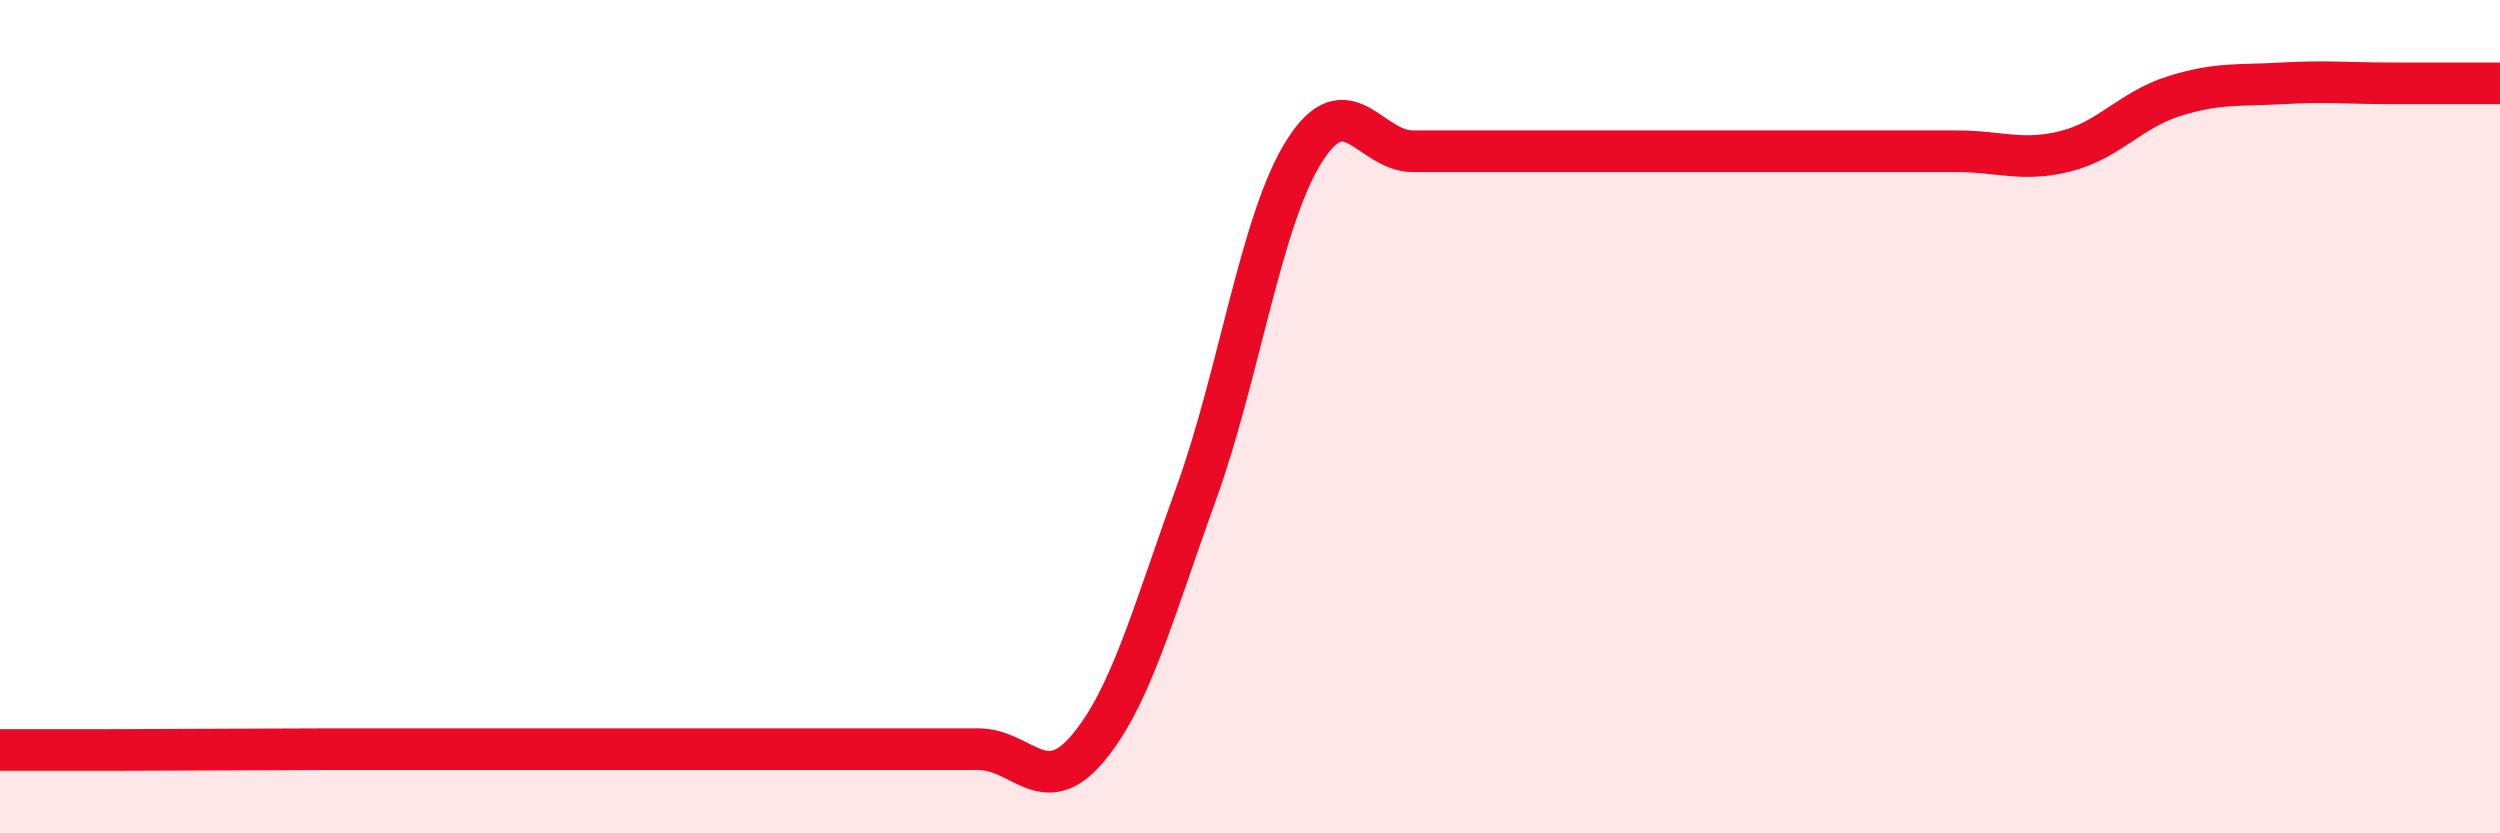
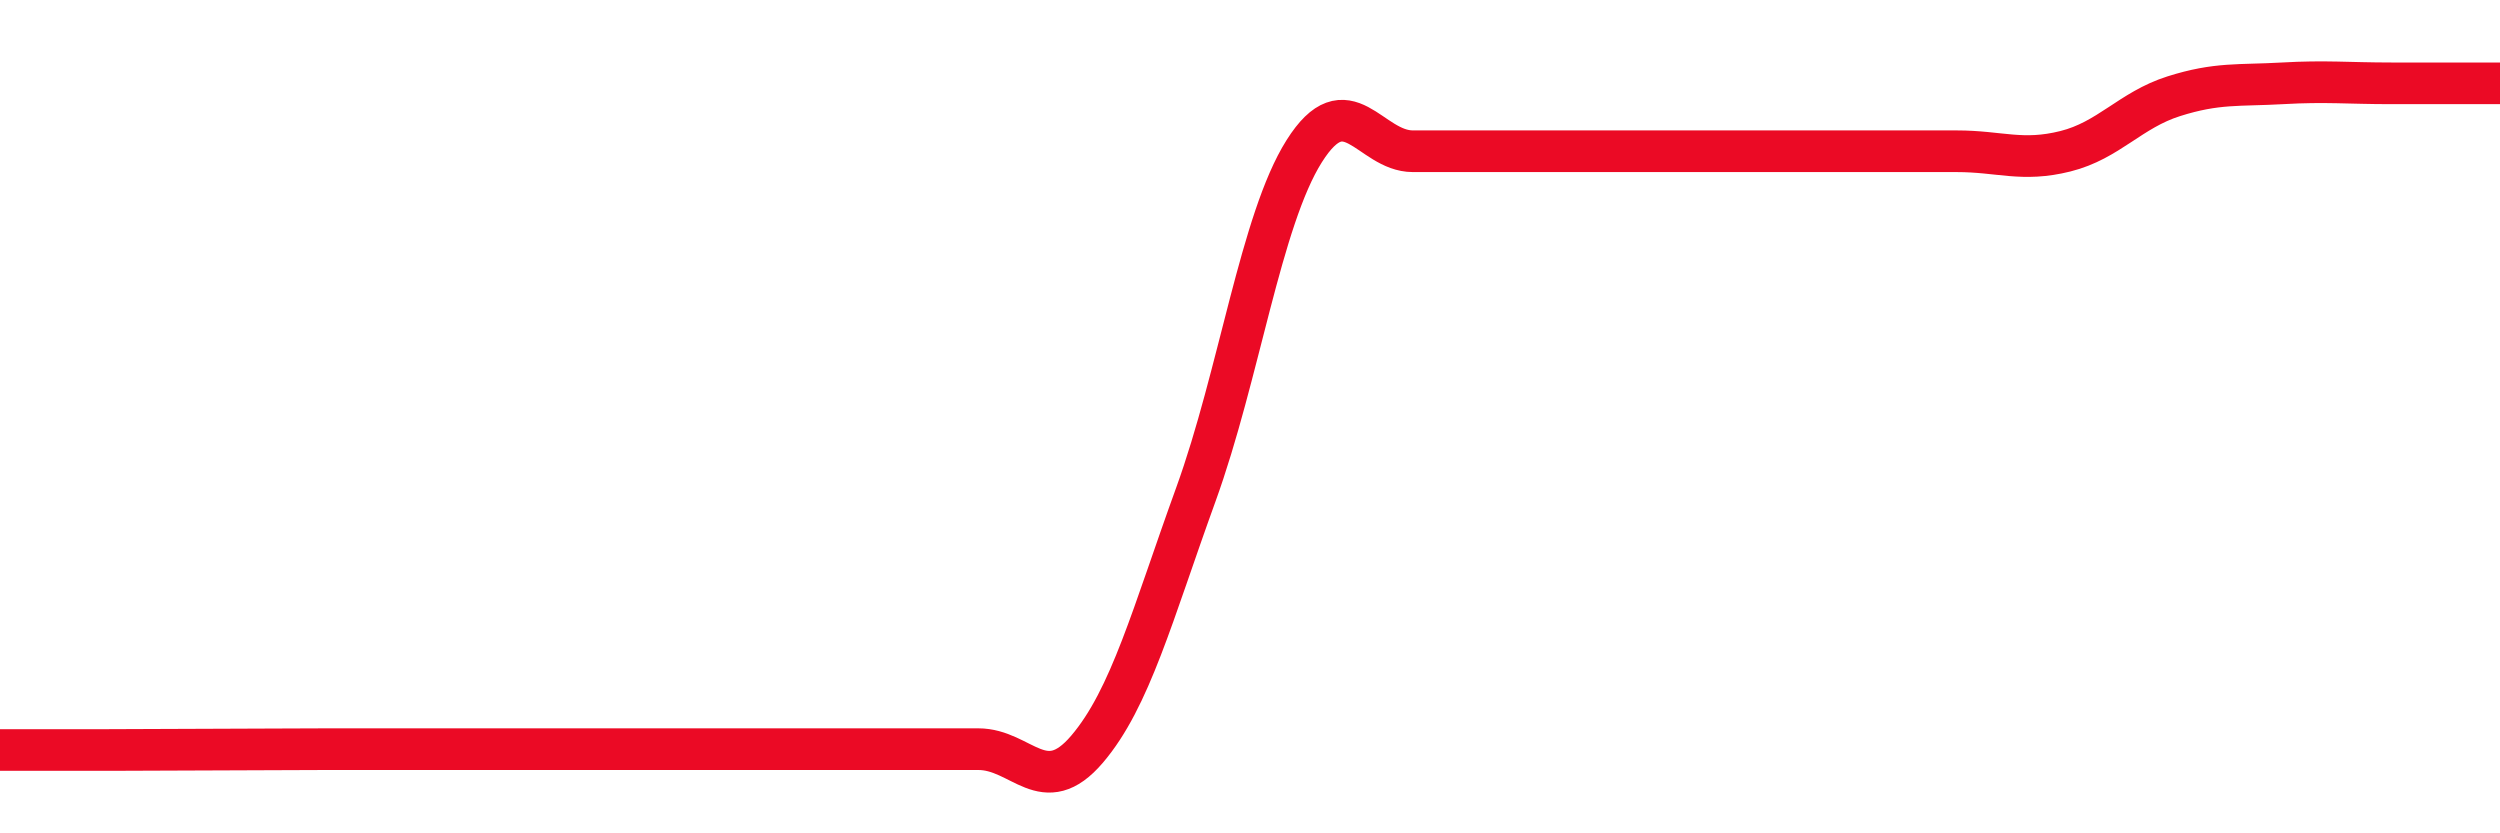
<svg xmlns="http://www.w3.org/2000/svg" width="60" height="20" viewBox="0 0 60 20">
-   <path d="M 0,18 C 0.52,18 1.57,18 2.61,18 C 3.65,18 4.18,17.99 5.22,17.99 C 6.26,17.99 6.79,17.98 7.83,17.98 C 8.87,17.98 9.39,17.98 10.43,17.98 C 11.47,17.98 12,17.98 13.04,17.98 C 14.08,17.98 14.61,17.98 15.65,17.98 C 16.69,17.98 17.22,17.98 18.26,17.98 C 19.3,17.98 19.83,17.98 20.87,17.98 C 21.91,17.98 22.44,17.98 23.48,17.98 C 24.52,17.98 25.05,19.2 26.09,17.98 C 27.13,16.76 27.66,14.74 28.7,11.87 C 29.74,9 30.26,5.28 31.3,3.63 C 32.34,1.98 32.87,3.63 33.91,3.63 C 34.95,3.63 35.48,3.63 36.52,3.63 C 37.56,3.63 38.09,3.63 39.13,3.63 C 40.17,3.63 40.7,3.63 41.74,3.63 C 42.78,3.63 43.31,3.63 44.35,3.63 C 45.39,3.63 45.92,3.63 46.96,3.63 C 48,3.63 48.53,3.89 49.57,3.63 C 50.61,3.37 51.13,2.64 52.17,2.31 C 53.21,1.98 53.74,2.06 54.78,2 C 55.82,1.94 56.35,2 57.39,2 C 58.43,2 59.48,2 60,2L60 20L0 20Z" fill="#EB0A25" opacity="0.1" stroke-linecap="round" stroke-linejoin="round" />
  <path d="M 0,18 C 0.52,18 1.57,18 2.61,18 C 3.65,18 4.18,17.99 5.22,17.99 C 6.26,17.99 6.79,17.98 7.83,17.98 C 8.87,17.98 9.39,17.98 10.43,17.98 C 11.47,17.98 12,17.98 13.04,17.98 C 14.08,17.98 14.61,17.98 15.65,17.98 C 16.69,17.98 17.22,17.98 18.26,17.98 C 19.3,17.98 19.83,17.98 20.87,17.98 C 21.91,17.98 22.44,17.98 23.48,17.98 C 24.52,17.98 25.05,19.2 26.09,17.98 C 27.13,16.76 27.66,14.74 28.7,11.87 C 29.74,9 30.26,5.28 31.3,3.63 C 32.34,1.98 32.87,3.63 33.91,3.63 C 34.95,3.63 35.48,3.63 36.52,3.63 C 37.56,3.63 38.09,3.63 39.13,3.63 C 40.17,3.63 40.7,3.63 41.74,3.63 C 42.78,3.63 43.31,3.63 44.35,3.63 C 45.39,3.63 45.92,3.63 46.96,3.63 C 48,3.63 48.53,3.89 49.57,3.63 C 50.61,3.37 51.13,2.64 52.17,2.31 C 53.21,1.98 53.74,2.06 54.78,2 C 55.82,1.94 56.35,2 57.39,2 C 58.43,2 59.48,2 60,2" stroke="#EB0A25" stroke-width="1" fill="none" stroke-linecap="round" stroke-linejoin="round" />
</svg>